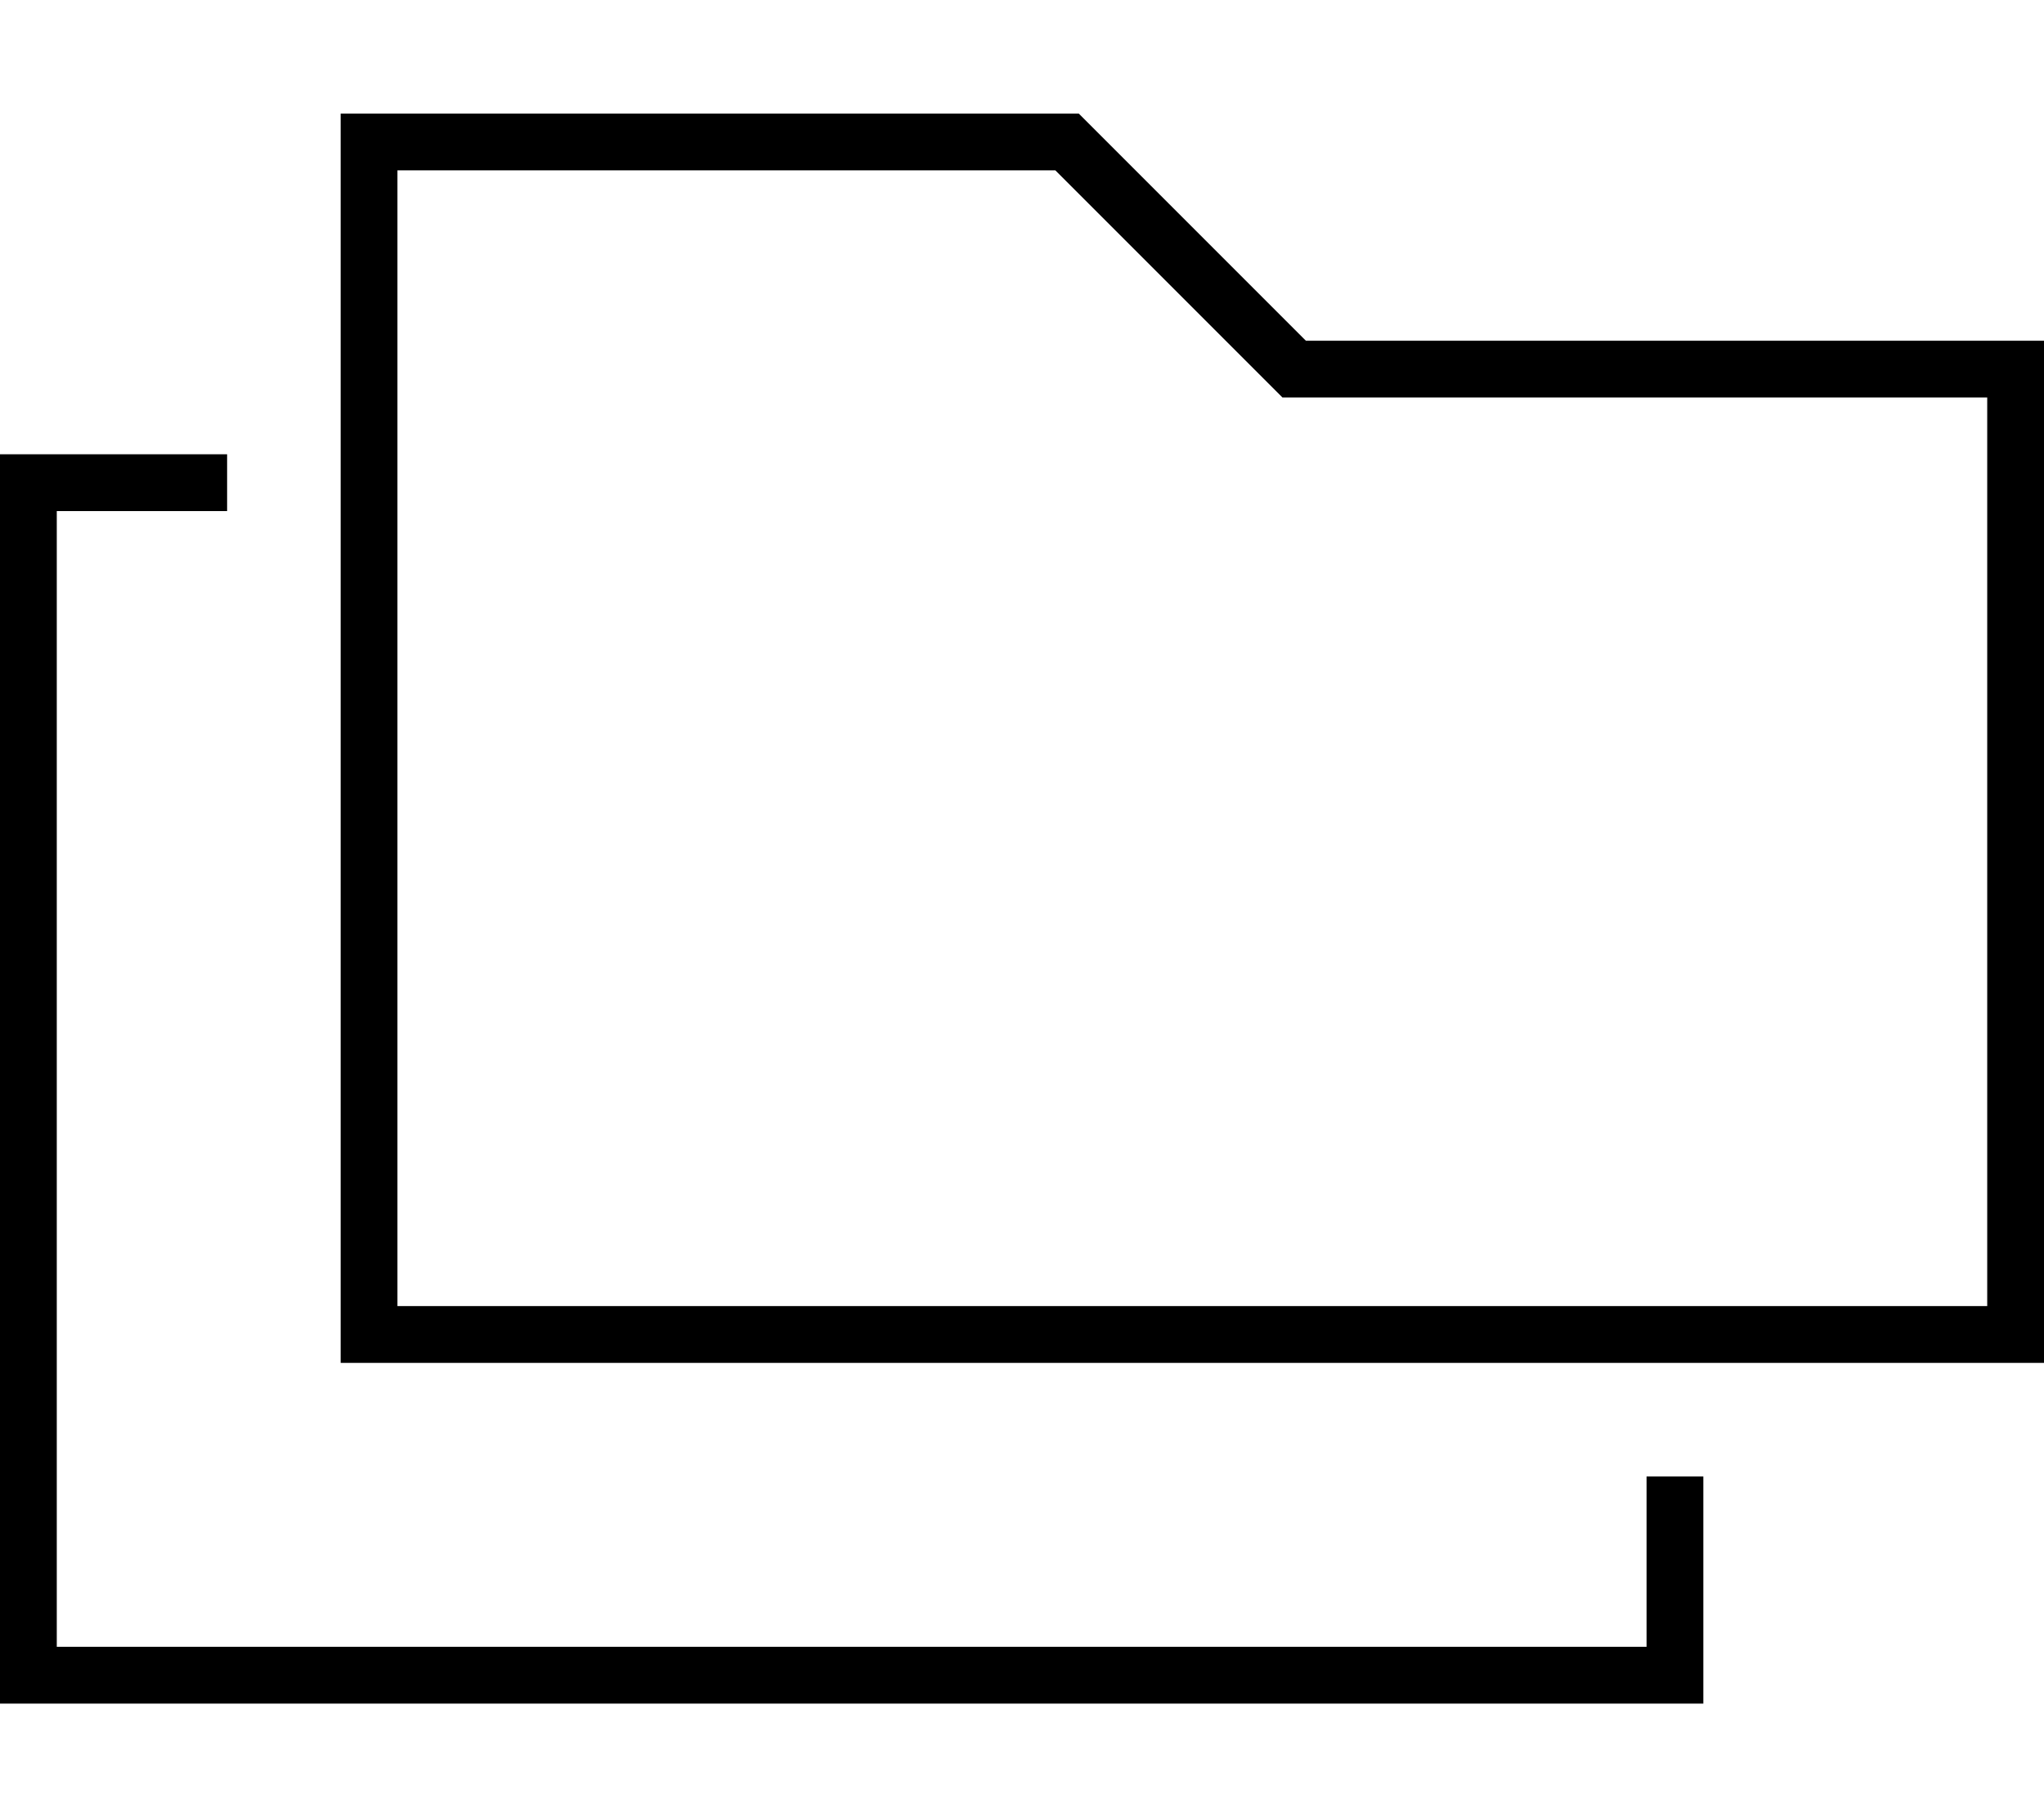
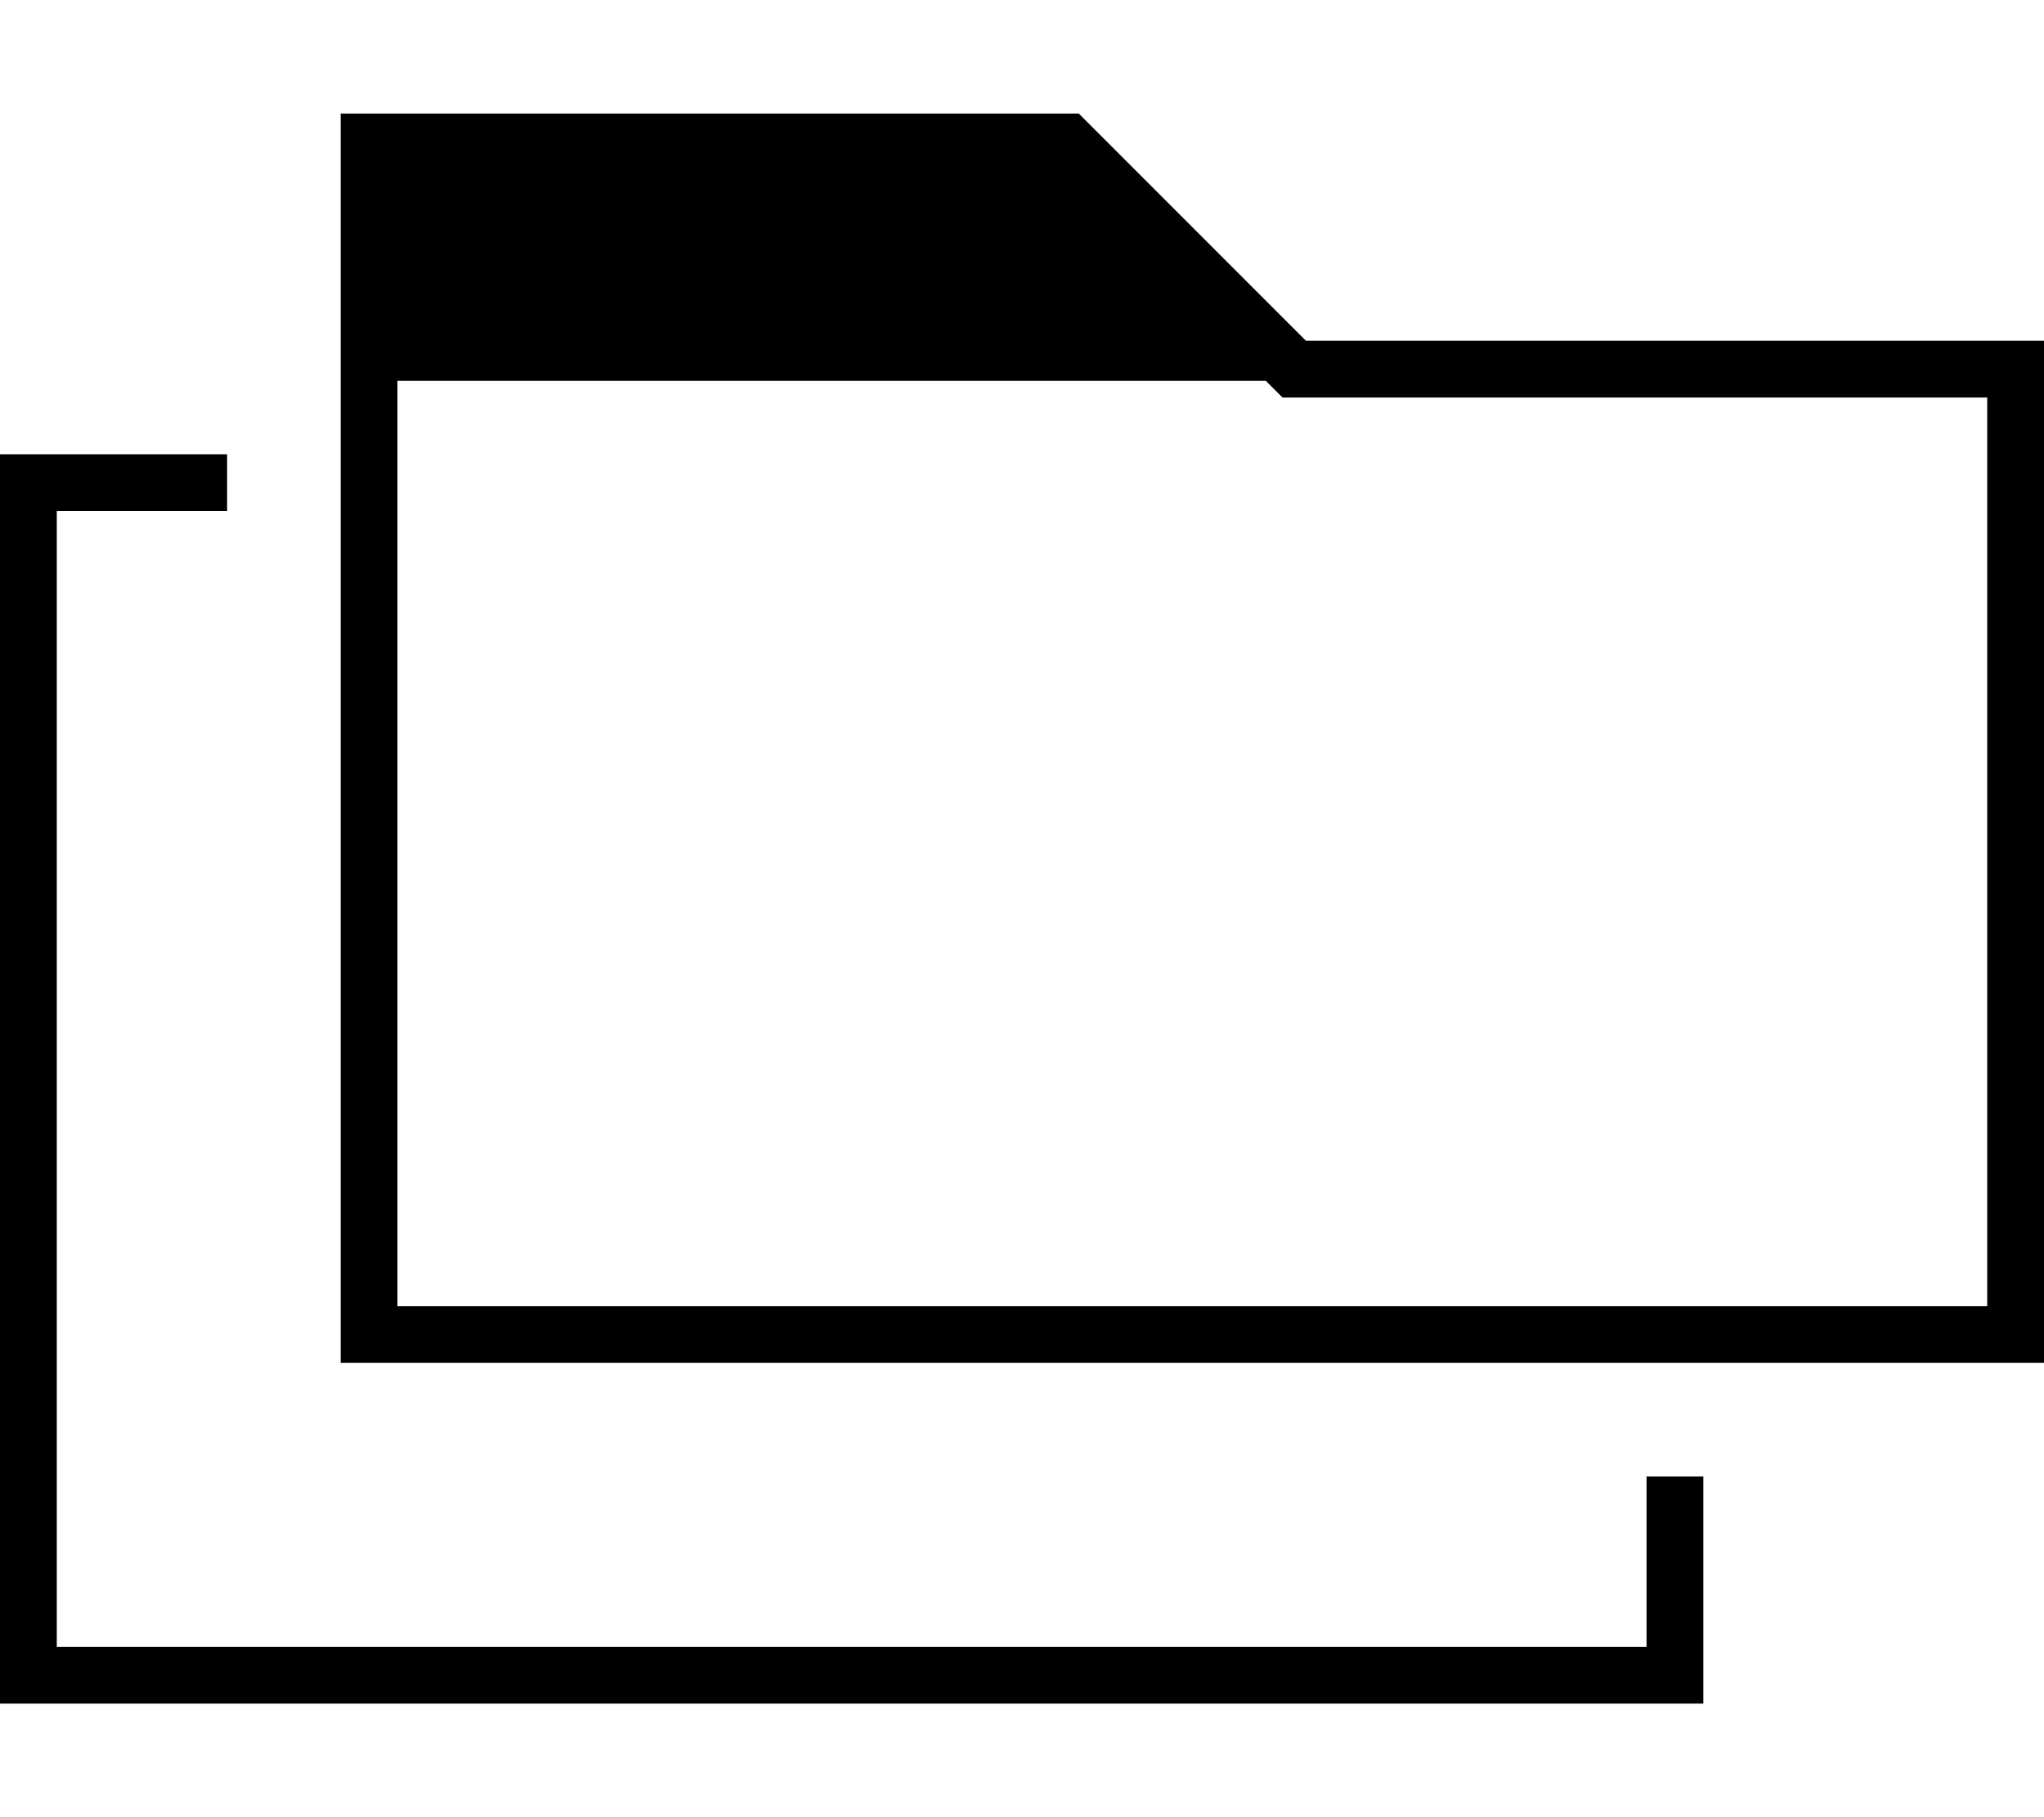
<svg xmlns="http://www.w3.org/2000/svg" viewBox="0 0 576 512">
-   <path d="M304 32l64 64H560h16v16V368v16H560 112 96V368 48 32h16H304zm64 80h-6.6l-4.7-4.7L297.4 48H112V368H560V112H368zM16 128H64v16H16V464H464V416h16v48 16H464 16 0V464 144 128H16z" />
+   <path d="M304 32l64 64H560h16v16V368v16H560 112 96V368 48 32h16H304zm64 80h-6.6l-4.7-4.7H112V368H560V112H368zM16 128H64v16H16V464H464V416h16v48 16H464 16 0V464 144 128H16z" />
</svg>